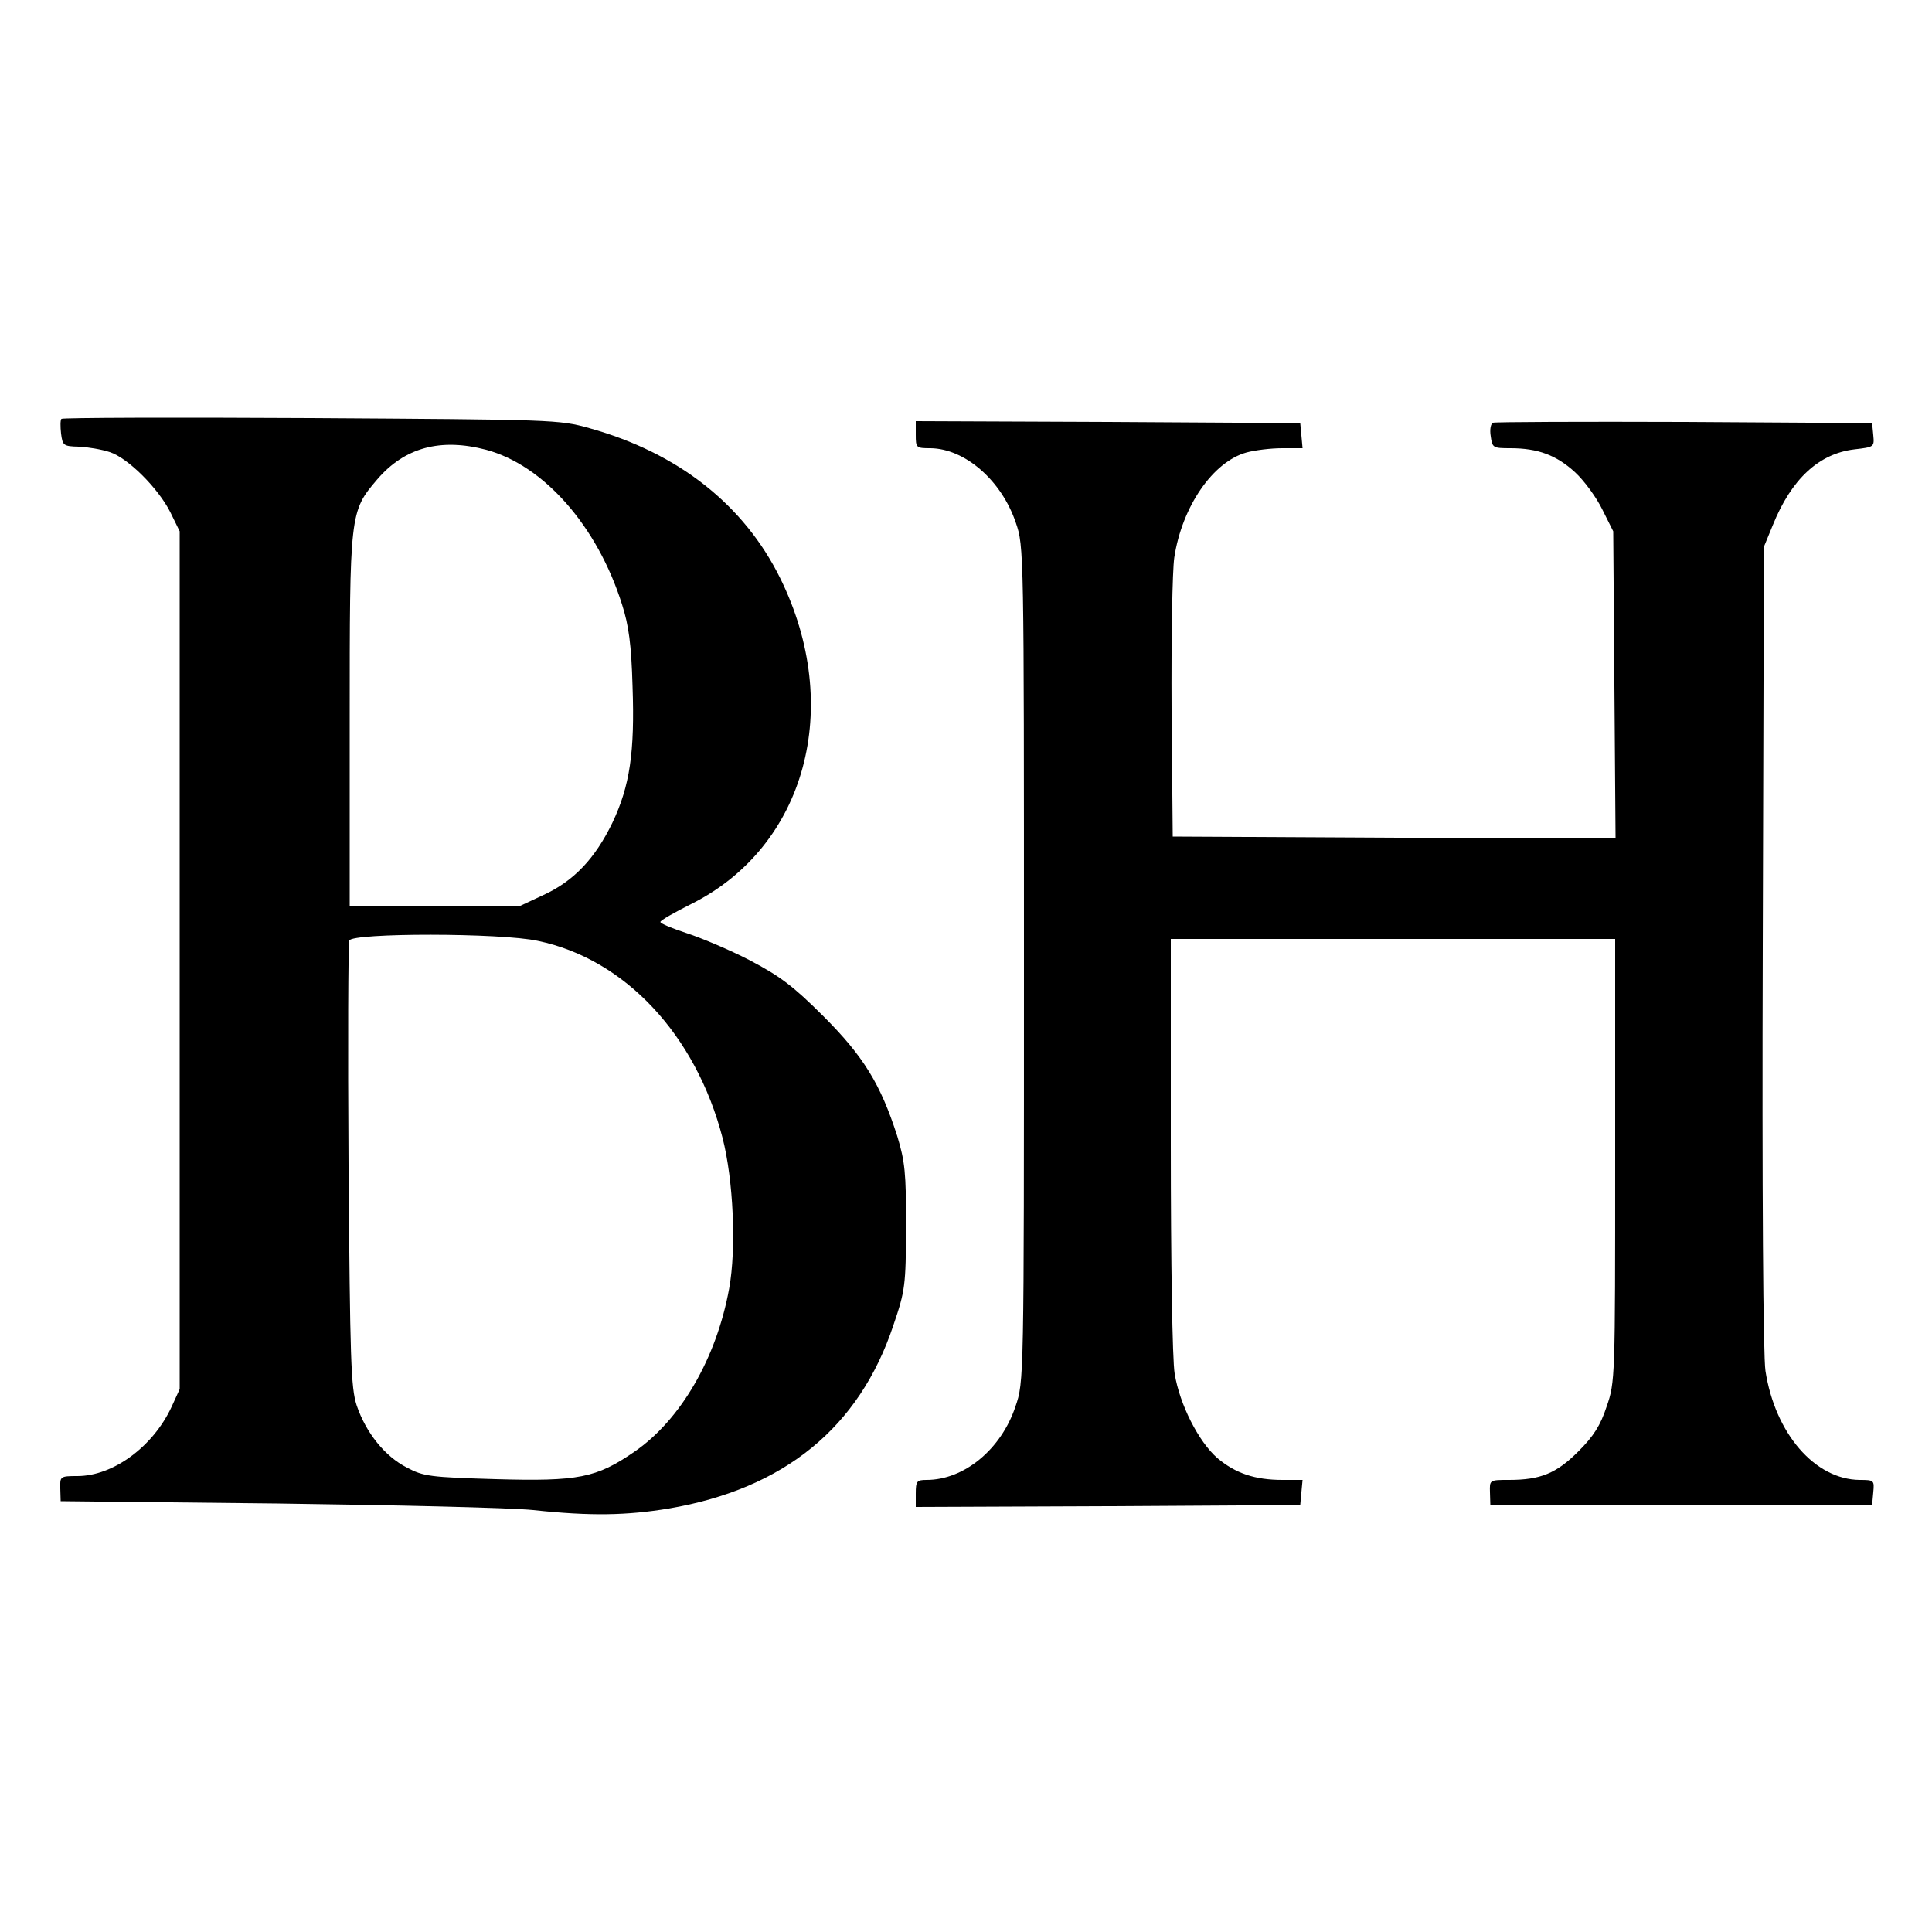
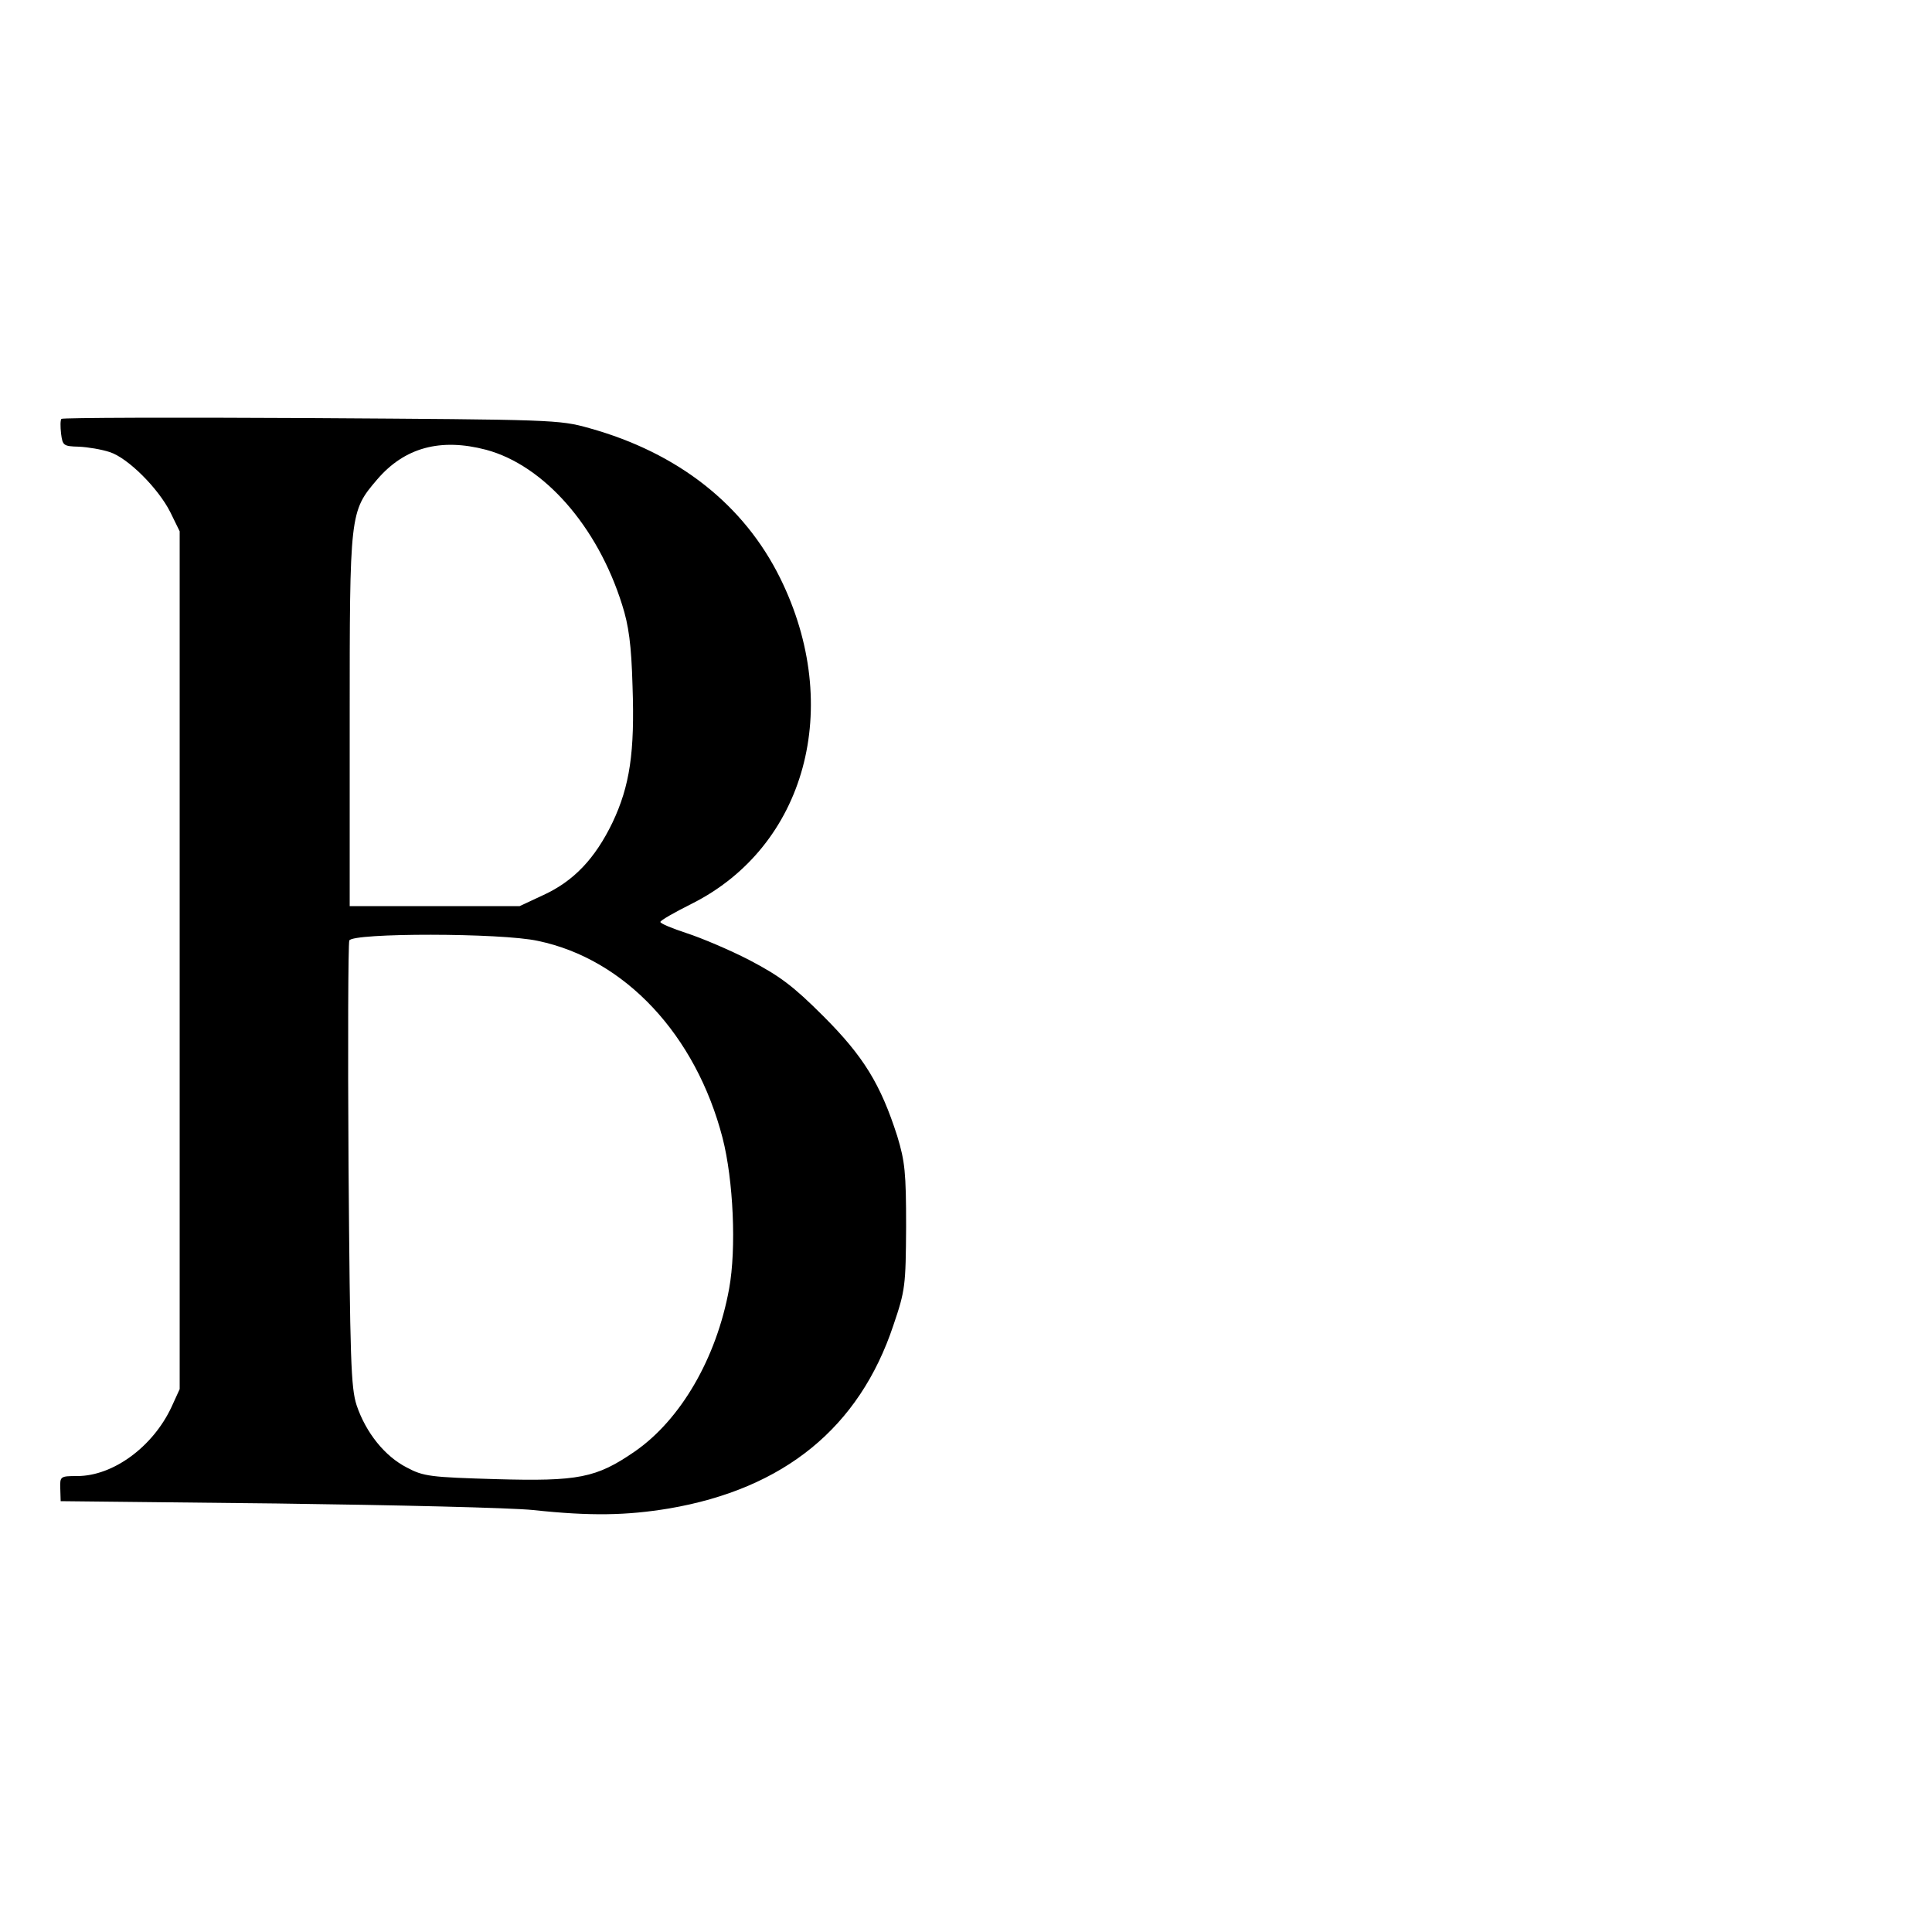
<svg xmlns="http://www.w3.org/2000/svg" version="1.0" width="500pt" height="500pt" viewBox="0 0 500 500" preserveAspectRatio="xMidYMid meet">
  <g transform="translate(0,500) scale(0.1,-0.1)" fill="#000000" stroke="none">
-     <path d="M159 3916 c-3 -3 -3 -20 -1 -38 4 -31 6 -33 46 -34 23 -1 59 -7 80 -14 47 -15 126 -94 157 -156 l24 -49 0 -1110 0 -1110 -21 -46 c-48 -103 -151 -179 -244 -179 -44 0 -45 -1 -44 -32 l1 -33 559 -6 c307 -4 606 -11 664 -17 149 -16 242 -14 351 4 299 51 493 210 581 474 31 91 32 103 33 255 0 141 -3 169 -23 235 -43 134 -87 206 -191 310 -79 79 -113 104 -191 145 -52 27 -126 58 -163 70 -37 12 -68 25 -68 29 0 4 37 25 81 47 295 148 394 509 229 843 -94 190 -264 324 -494 388 -78 22 -94 22 -720 26 -352 2 -643 1 -646 -2z m1099 -80 c149 -40 288 -197 352 -401 17 -53 24 -103 27 -211 6 -171 -7 -258 -52 -353 -45 -93 -100 -151 -178 -187 l-62 -29 -220 0 -220 0 0 480 c0 537 0 541 71 624 71 83 164 108 282 77z m134 -1271 c226 -47 409 -244 478 -510 28 -109 36 -286 17 -390 -33 -181 -126 -340 -245 -422 -99 -68 -145 -77 -359 -71 -169 5 -187 7 -230 30 -57 29 -106 90 -130 161 -15 46 -17 117 -21 620 -2 313 -1 575 2 583 8 20 393 20 488 -1z" />
-     <path d="M2370 3875 c0 -34 1 -35 38 -35 89 -1 184 -83 221 -193 21 -60 21 -75 21 -1142 0 -1080 0 -1081 -22 -1145 -37 -111 -133 -190 -230 -190 -25 0 -28 -3 -28 -35 l0 -35 498 2 497 3 3 33 3 32 -52 0 c-71 0 -122 17 -169 57 -48 42 -97 138 -110 218 -6 34 -10 292 -10 593 l0 532 575 0 575 0 0 -573 c0 -562 0 -574 -22 -637 -16 -49 -34 -77 -73 -116 -57 -57 -98 -74 -180 -74 -50 0 -50 0 -49 -32 l1 -33 494 0 494 0 3 33 c3 31 2 32 -35 32 -116 1 -219 120 -244 282 -6 39 -9 462 -7 1098 l3 1035 23 56 c48 119 119 185 211 196 51 6 52 6 49 37 l-3 31 -485 3 c-267 1 -490 0 -496 -2 -6 -2 -9 -18 -6 -35 4 -30 6 -31 51 -31 71 0 119 -18 167 -62 24 -22 56 -66 71 -97 l28 -56 3 -398 3 -397 -573 2 -573 3 -3 330 c-1 182 2 358 7 392 20 132 100 248 187 272 22 6 63 11 92 11 l53 0 -3 33 -3 32 -497 3 -498 2 0 -35z" />
+     <path d="M159 3916 c-3 -3 -3 -20 -1 -38 4 -31 6 -33 46 -34 23 -1 59 -7 80 -14 47 -15 126 -94 157 -156 l24 -49 0 -1110 0 -1110 -21 -46 c-48 -103 -151 -179 -244 -179 -44 0 -45 -1 -44 -32 l1 -33 559 -6 c307 -4 606 -11 664 -17 149 -16 242 -14 351 4 299 51 493 210 581 474 31 91 32 103 33 255 0 141 -3 169 -23 235 -43 134 -87 206 -191 310 -79 79 -113 104 -191 145 -52 27 -126 58 -163 70 -37 12 -68 25 -68 29 0 4 37 25 81 47 295 148 394 509 229 843 -94 190 -264 324 -494 388 -78 22 -94 22 -720 26 -352 2 -643 1 -646 -2z m1099 -80 c149 -40 288 -197 352 -401 17 -53 24 -103 27 -211 6 -171 -7 -258 -52 -353 -45 -93 -100 -151 -178 -187 l-62 -29 -220 0 -220 0 0 480 c0 537 0 541 71 624 71 83 164 108 282 77m134 -1271 c226 -47 409 -244 478 -510 28 -109 36 -286 17 -390 -33 -181 -126 -340 -245 -422 -99 -68 -145 -77 -359 -71 -169 5 -187 7 -230 30 -57 29 -106 90 -130 161 -15 46 -17 117 -21 620 -2 313 -1 575 2 583 8 20 393 20 488 -1z" />
  </g>
</svg>